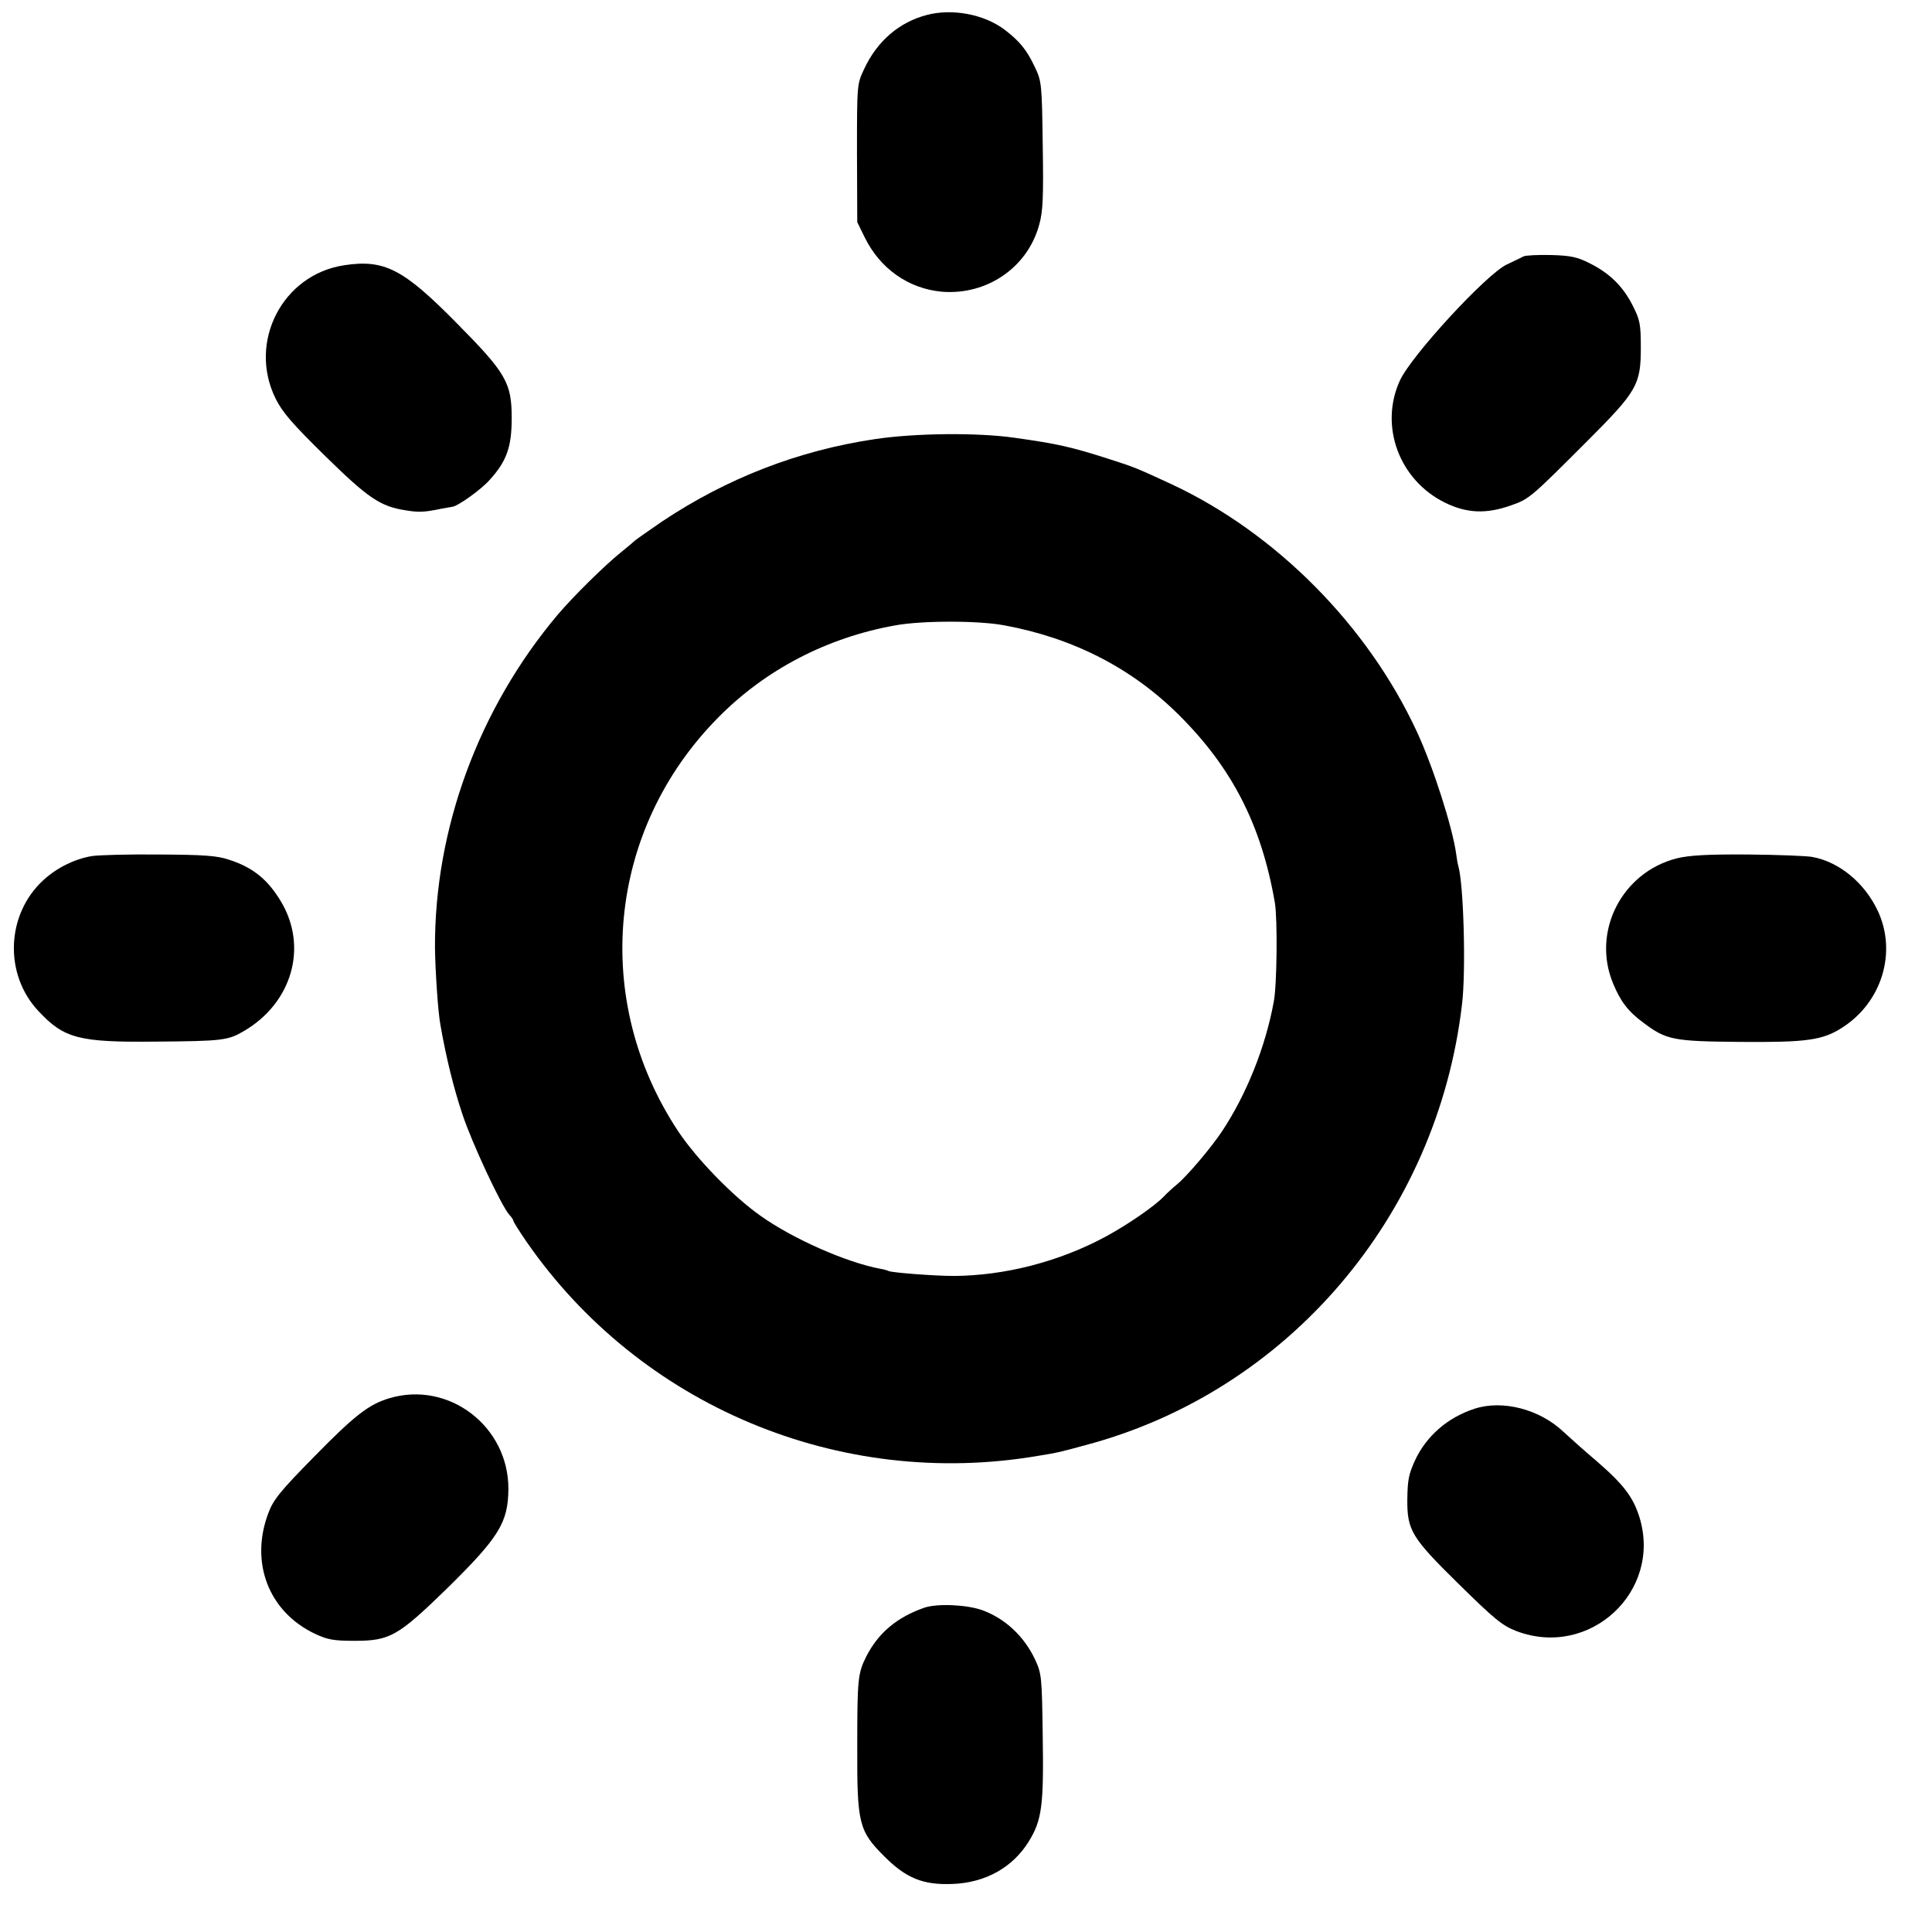
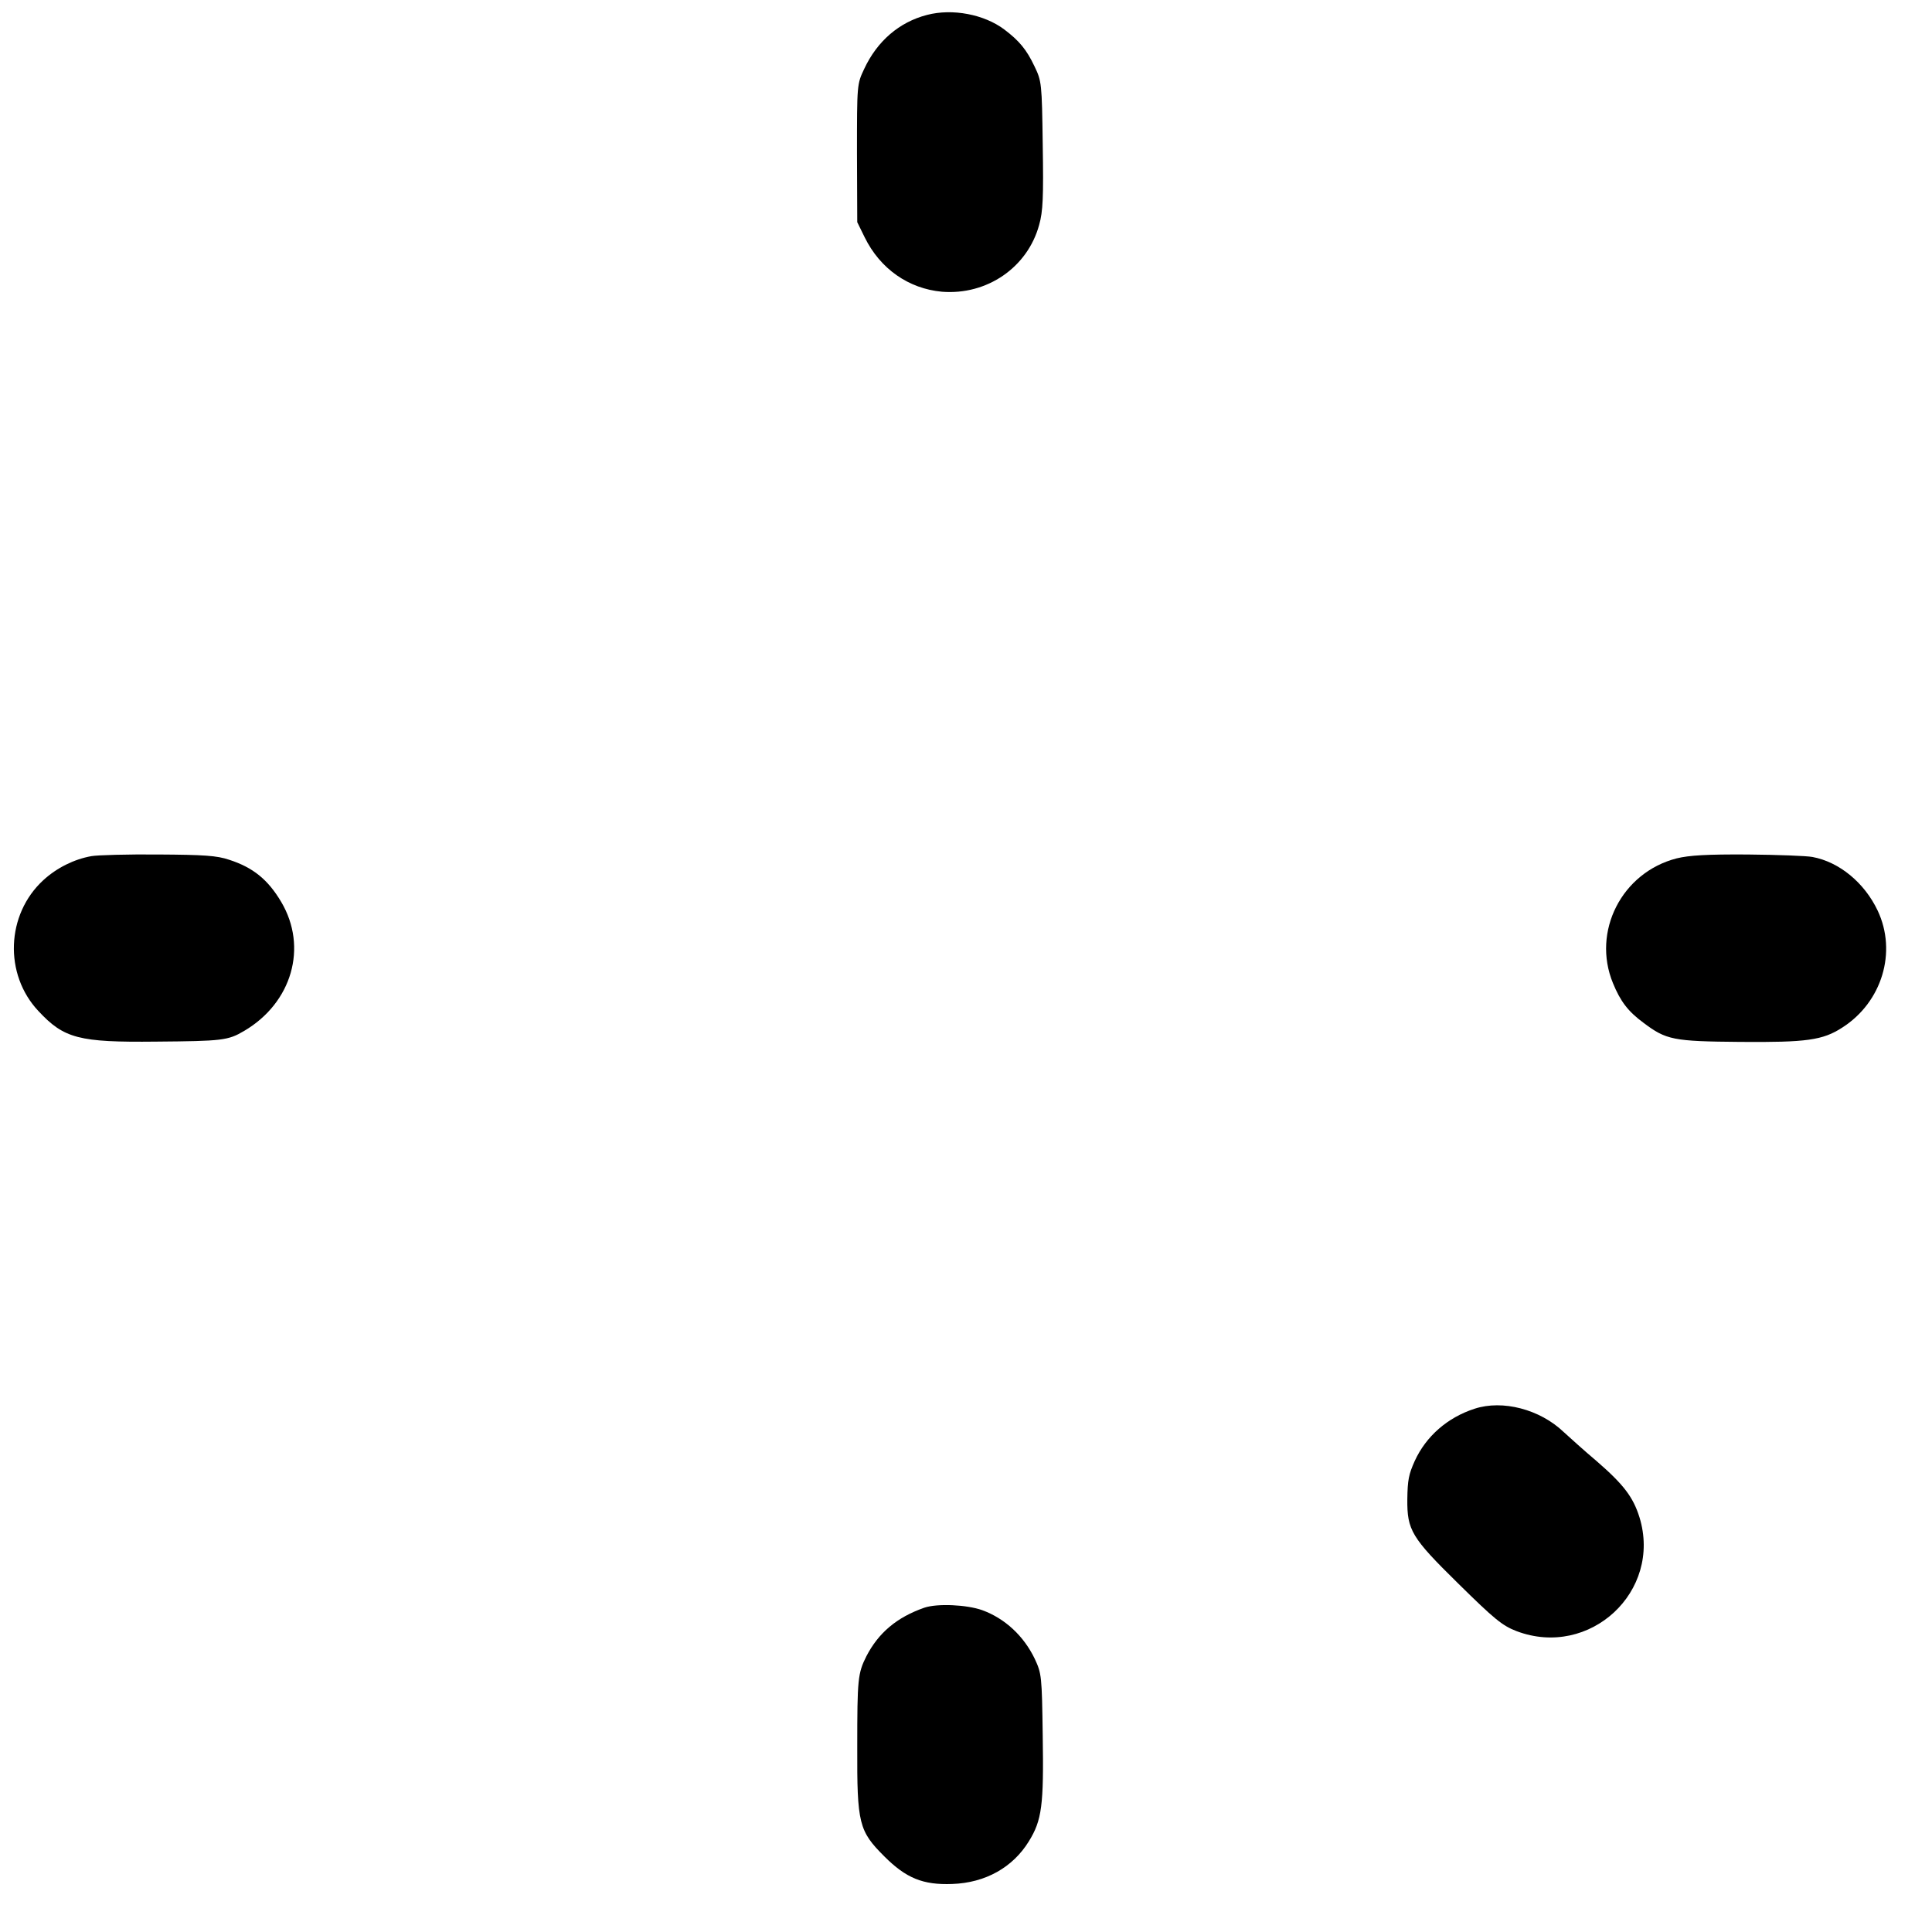
<svg xmlns="http://www.w3.org/2000/svg" version="1.0" width="700pt" height="700pt" viewBox="0 0 700 700" preserveAspectRatio="xMidYMid meet">
  <g transform="translate(0,700) scale(0.1,-0.1)" fill="#000000" stroke="none">
    <path d="M3359 6946 c-101 -26 -181 -95 -228 -196 -26 -55 -26 -56 -26 -305 l1 -250 27 -55 c56 -114 159 -186 280 -197 163 -13 310 88 352 242 14 49 16 101 13 290 -3 225 -4 231 -30 285 -29 61 -55 92 -109 133 -73 55 -188 77 -280 53z" />
-     <path d="M5520 6071 c-8 -4 -36 -18 -62 -30 -75 -37 -345 -330 -386 -420 -75 -164 -3 -360 163 -442 79 -39 150 -42 240 -10 66 23 71 28 276 233 180 180 194 204 194 338 0 85 -3 101 -29 152 -35 70 -84 118 -156 154 -45 23 -70 28 -140 30 -47 1 -92 -1 -100 -5z" />
-     <path d="M1247 6039 c-224 -34 -349 -278 -249 -482 25 -51 61 -92 180 -209 156 -153 200 -183 292 -197 48 -8 67 -7 130 6 19 3 37 7 40 7 22 4 104 63 134 97 62 68 80 120 80 224 0 128 -20 163 -198 343 -195 198 -263 233 -409 211z" />
-     <path d="M3170 5409 c-277 -41 -537 -142 -772 -299 -51 -35 -95 -66 -98 -69 -3 -3 -25 -22 -50 -42 -61 -49 -175 -162 -230 -227 -286 -340 -446 -775 -444 -1207 1 -79 11 -235 20 -280 21 -120 48 -228 79 -321 35 -106 141 -332 170 -365 8 -8 15 -19 15 -22 0 -4 21 -37 47 -75 412 -596 1135 -899 1853 -777 73 12 74 12 173 39 732 194 1274 829 1364 1596 15 122 6 435 -13 501 -3 10 -6 30 -8 45 -13 95 -83 315 -142 442 -178 385 -510 720 -888 897 -125 58 -140 64 -225 91 -140 45 -189 56 -346 78 -133 19 -358 17 -505 -5z m470 -675 c249 -46 461 -155 631 -324 193 -192 299 -398 348 -680 10 -58 8 -300 -4 -360 -30 -164 -99 -336 -188 -470 -38 -57 -123 -158 -161 -190 -17 -14 -39 -34 -50 -46 -35 -36 -133 -103 -209 -144 -168 -91 -366 -142 -551 -143 -71 0 -226 12 -237 18 -3 2 -17 6 -30 8 -122 23 -316 108 -435 193 -99 70 -230 205 -296 304 -317 477 -258 1093 143 1499 172 175 396 291 642 335 97 18 304 18 397 0z" />
    <path d="M331 3898 c-62 -11 -125 -42 -174 -87 -135 -124 -143 -341 -18 -474 93 -100 147 -114 426 -111 241 2 261 4 320 39 173 102 231 303 134 467 -48 81 -102 125 -189 153 -44 15 -92 18 -256 19 -111 1 -221 -2 -243 -6z" />
    <path d="M6075 3890 c-199 -51 -308 -265 -231 -452 27 -66 55 -103 111 -144 82 -62 108 -67 350 -69 241 -2 299 6 370 52 144 92 199 274 128 424 -48 101 -139 176 -236 194 -20 4 -125 8 -234 9 -149 1 -213 -3 -258 -14z" />
-     <path d="M1411 1934 c-74 -22 -125 -61 -272 -211 -124 -126 -149 -157 -167 -206 -67 -178 1 -356 168 -436 47 -22 68 -26 145 -26 128 0 157 17 334 189 189 186 222 239 223 361 1 227 -216 393 -431 329z" />
    <path d="M5343 1896 c-99 -32 -176 -100 -217 -189 -22 -49 -26 -69 -27 -139 -1 -112 15 -139 184 -305 132 -130 160 -153 212 -173 265 -100 528 144 445 413 -23 73 -57 118 -155 203 -44 37 -98 86 -120 106 -86 82 -221 117 -322 84z" />
    <path d="M3349 1175 c-100 -35 -166 -91 -210 -176 -31 -62 -33 -82 -33 -329 -1 -278 6 -304 98 -396 79 -79 140 -104 246 -100 120 4 220 60 278 155 47 76 54 130 50 381 -3 219 -4 226 -29 280 -40 83 -108 146 -190 176 -56 20 -163 25 -210 9z" />
  </g>
</svg>